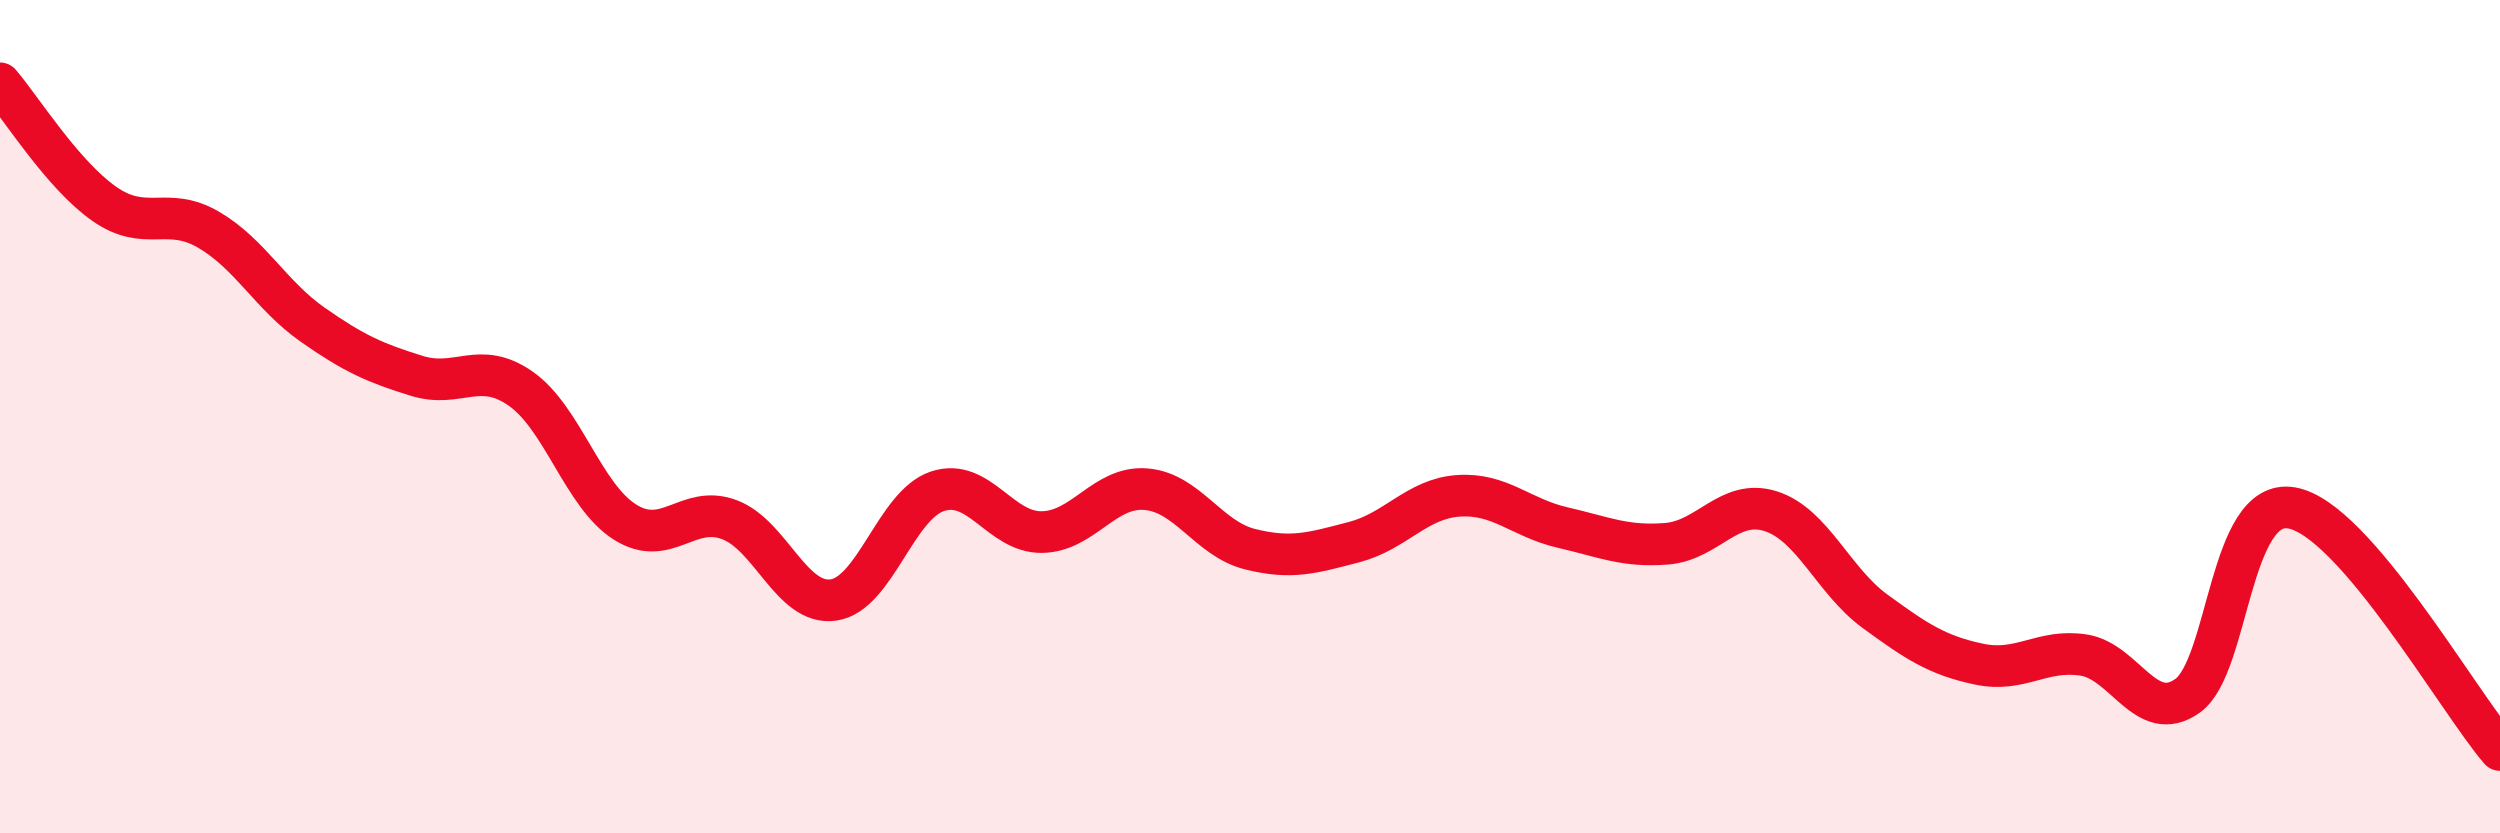
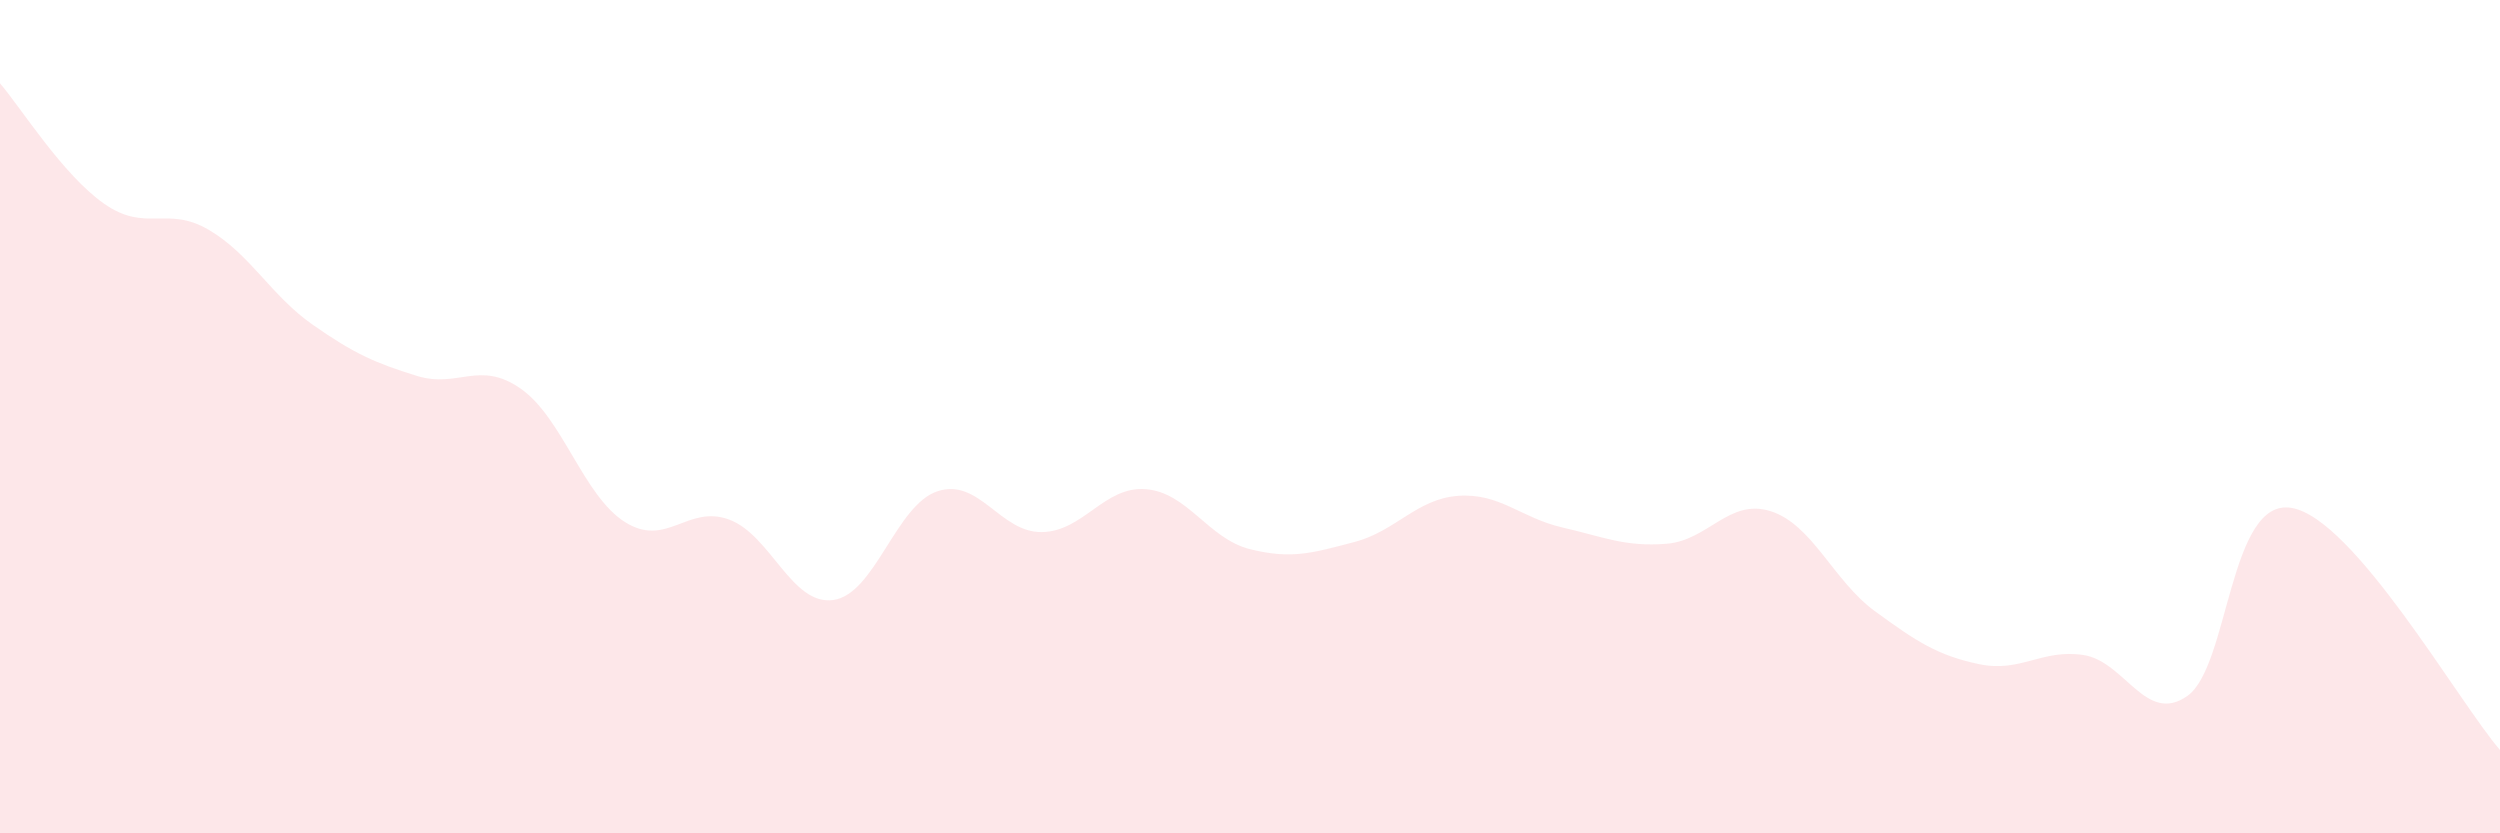
<svg xmlns="http://www.w3.org/2000/svg" width="60" height="20" viewBox="0 0 60 20">
  <path d="M 0,2 C 0.5,2.58 1.5,4.19 2.5,4.89 C 3.5,5.59 4,4.93 5,5.51 C 6,6.09 6.5,7.09 7.5,7.79 C 8.5,8.49 9,8.71 10,9.02 C 11,9.33 11.5,8.63 12.5,9.33 C 13.5,10.03 14,11.9 15,12.53 C 16,13.16 16.5,12.1 17.5,12.47 C 18.5,12.84 19,14.54 20,14.4 C 21,14.26 21.5,12.12 22.5,11.79 C 23.5,11.46 24,12.78 25,12.77 C 26,12.76 26.5,11.66 27.5,11.74 C 28.5,11.82 29,12.93 30,13.18 C 31,13.43 31.5,13.27 32.5,13.01 C 33.5,12.75 34,11.97 35,11.9 C 36,11.83 36.5,12.43 37.5,12.66 C 38.5,12.89 39,13.13 40,13.05 C 41,12.97 41.5,11.95 42.5,12.27 C 43.5,12.59 44,13.94 45,14.67 C 46,15.4 46.5,15.73 47.5,15.94 C 48.5,16.15 49,15.57 50,15.72 C 51,15.87 51.5,17.41 52.5,16.7 C 53.5,15.99 53.5,11.93 55,12.19 C 56.5,12.45 59,16.84 60,18L60 20L0 20Z" fill="#EB0A25" opacity="0.1" stroke-linecap="round" stroke-linejoin="round" />
-   <path d="M 0,2 C 0.5,2.58 1.5,4.19 2.5,4.89 C 3.5,5.59 4,4.93 5,5.51 C 6,6.09 6.5,7.09 7.5,7.79 C 8.5,8.49 9,8.71 10,9.02 C 11,9.33 11.5,8.63 12.5,9.33 C 13.5,10.03 14,11.9 15,12.53 C 16,13.16 16.5,12.1 17.5,12.47 C 18.5,12.84 19,14.54 20,14.4 C 21,14.26 21.5,12.12 22.5,11.79 C 23.5,11.46 24,12.78 25,12.77 C 26,12.76 26.5,11.66 27.5,11.74 C 28.5,11.82 29,12.93 30,13.18 C 31,13.43 31.5,13.27 32.5,13.01 C 33.5,12.75 34,11.97 35,11.9 C 36,11.83 36.5,12.43 37.5,12.66 C 38.5,12.89 39,13.13 40,13.05 C 41,12.97 41.5,11.95 42.5,12.27 C 43.5,12.59 44,13.94 45,14.67 C 46,15.4 46.5,15.73 47.5,15.94 C 48.5,16.15 49,15.57 50,15.72 C 51,15.87 51.5,17.41 52.5,16.7 C 53.5,15.99 53.5,11.93 55,12.19 C 56.5,12.45 59,16.84 60,18" stroke="#EB0A25" stroke-width="1" fill="none" stroke-linecap="round" stroke-linejoin="round" />
</svg>